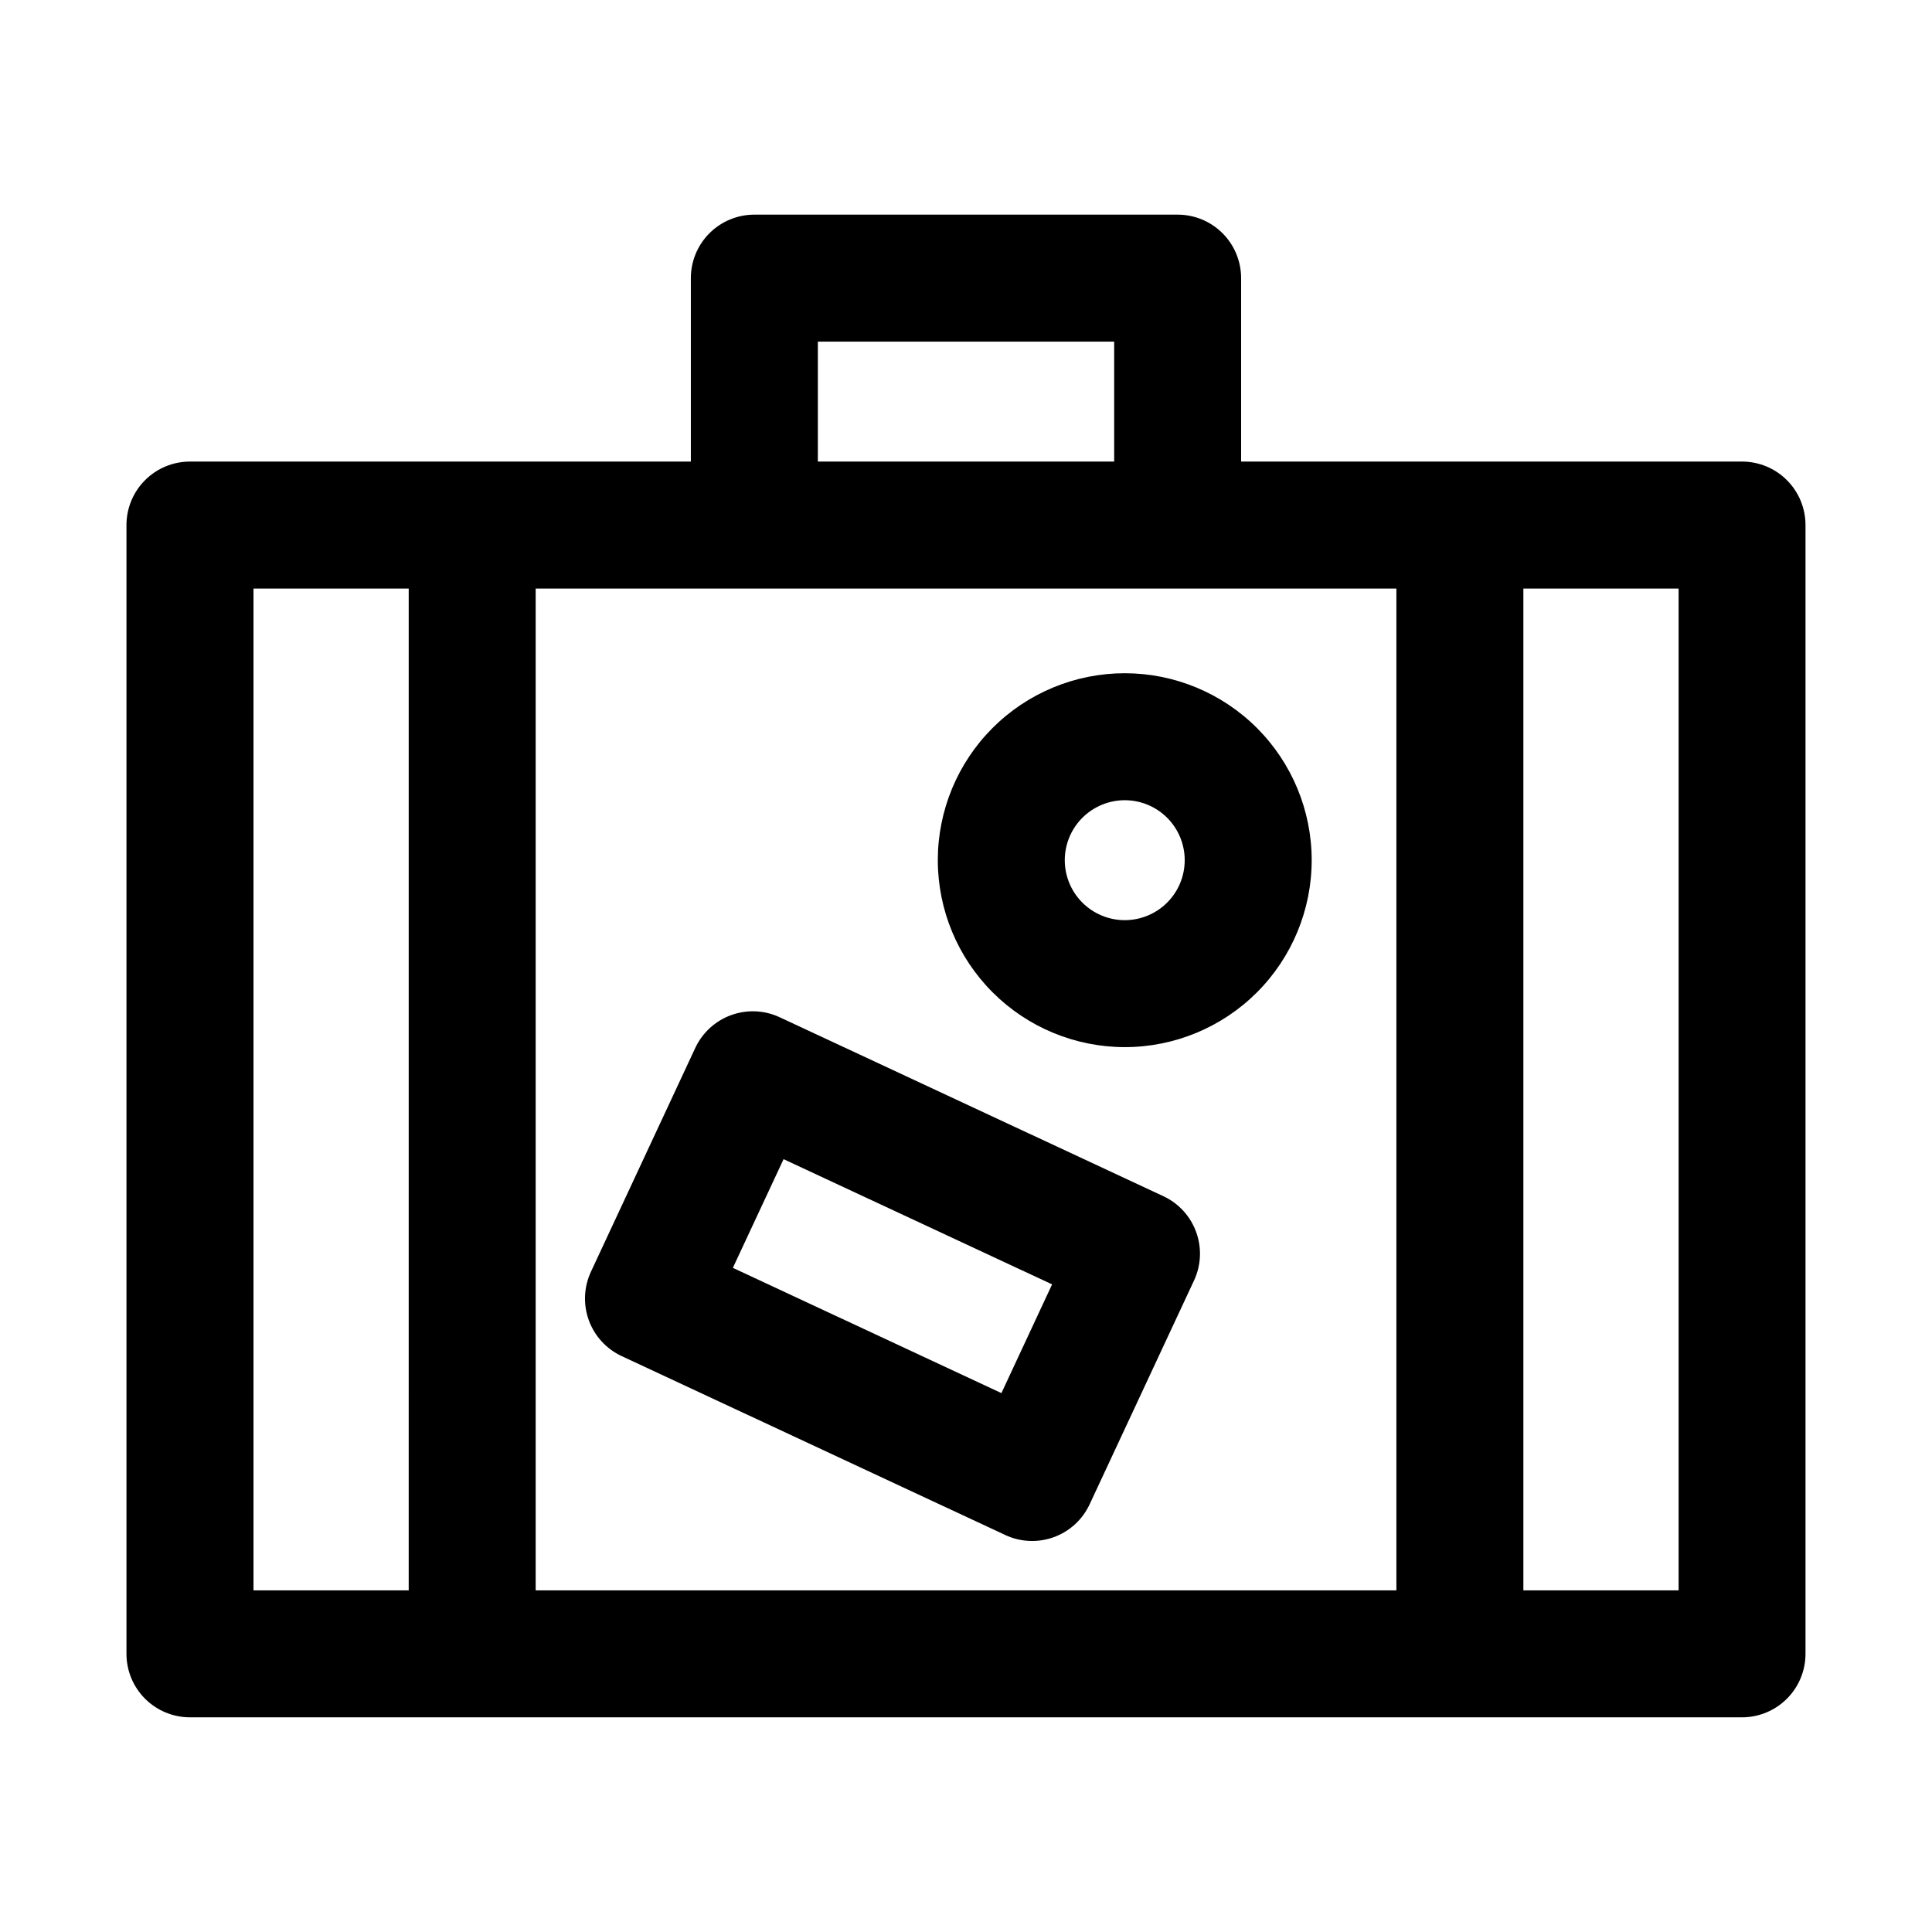
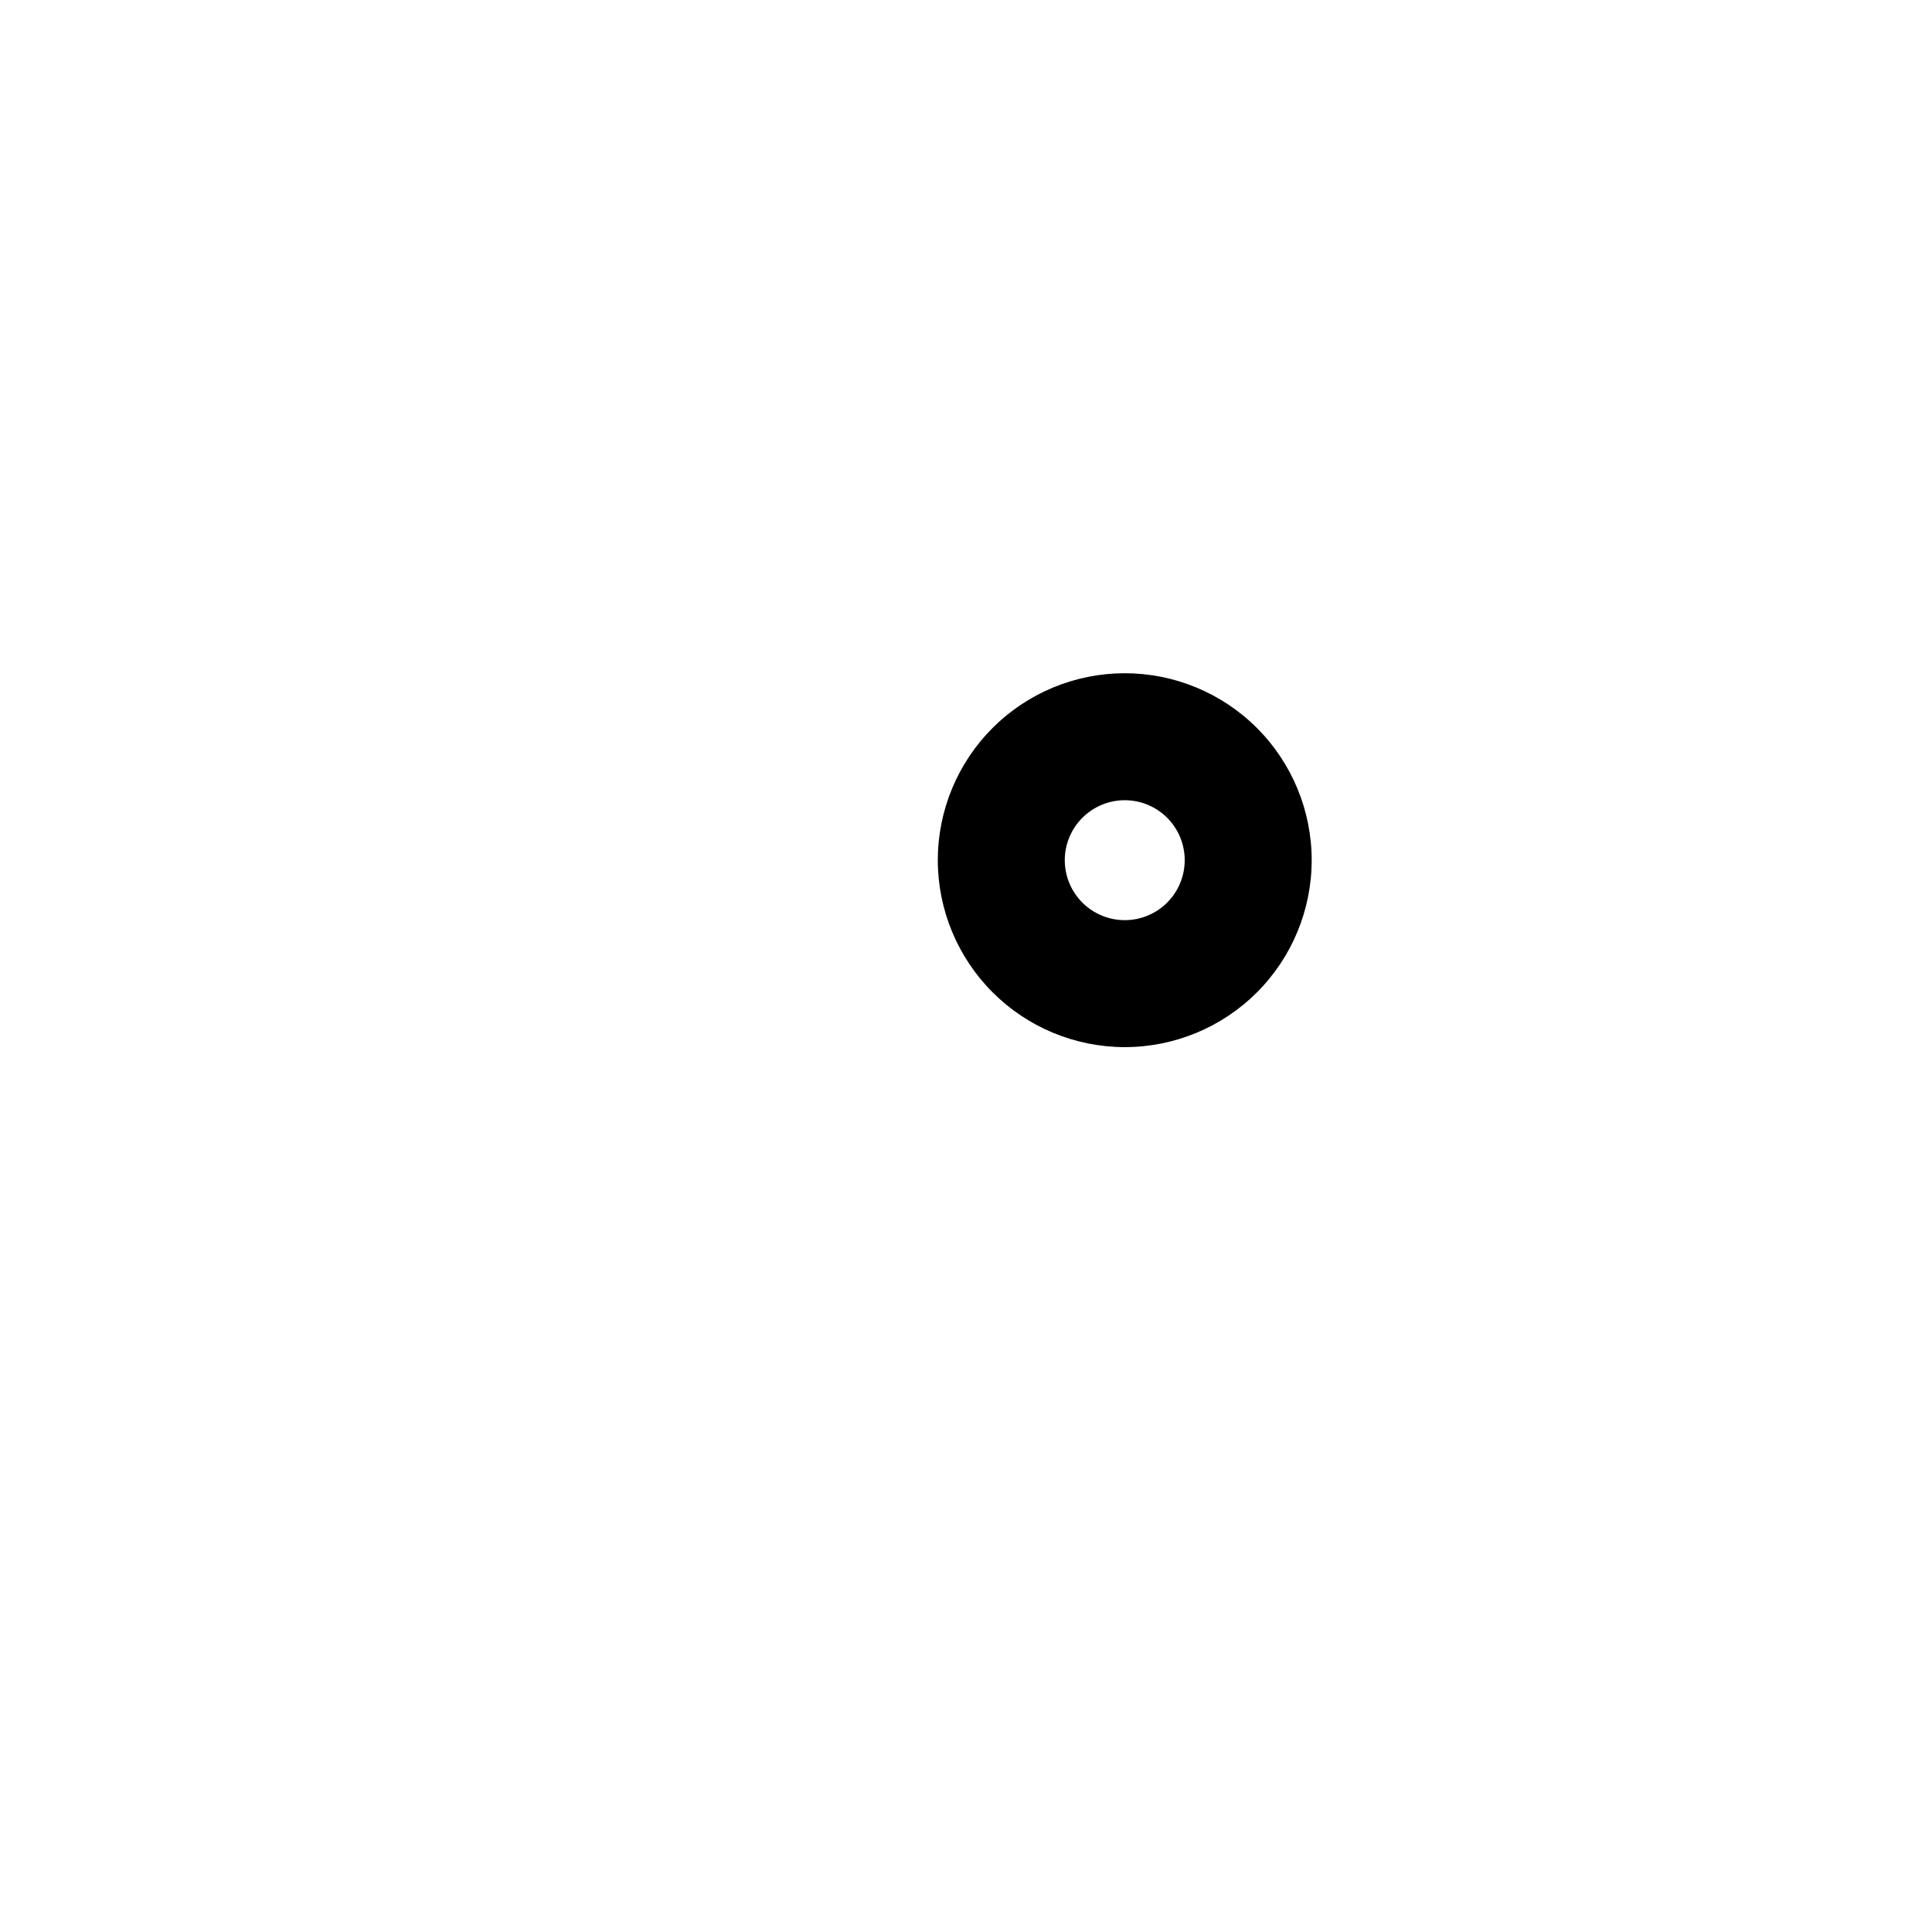
<svg xmlns="http://www.w3.org/2000/svg" fill="#000000" width="800px" height="800px" version="1.1" viewBox="144 144 512 512">
  <g>
-     <path d="m308.75 503.38 101.66 47.414v0.004c4.043 1.887 8.672 2.09 12.867 0.562 4.195-1.527 7.609-4.66 9.488-8.707l27.66-59.301c1.891-4.043 2.094-8.672 0.566-12.863-1.523-4.195-4.652-7.609-8.699-9.492l-101.67-47.418c-4.043-1.887-8.672-2.09-12.867-0.562-4.195 1.523-7.609 4.652-9.5 8.695l-27.652 59.312h0.004c-1.887 4.043-2.09 8.672-0.562 12.863 1.527 4.195 4.66 7.609 8.703 9.492zm42.906-52.191 71.16 33.184-13.43 28.812-71.168-33.191z" />
    <path d="m442.07 421.5c13.137 0 25.738-5.219 35.031-14.508 9.289-9.293 14.508-21.895 14.508-35.035 0-13.137-5.219-25.738-14.508-35.031-9.293-9.289-21.895-14.512-35.031-14.512-13.141 0-25.742 5.223-35.035 14.512-9.289 9.293-14.508 21.895-14.508 35.031 0.012 13.137 5.234 25.73 14.523 35.02 9.289 9.289 21.883 14.512 35.02 14.523zm0-65.438v0.004c4.215 0 8.258 1.672 11.238 4.652 2.981 2.981 4.652 7.023 4.652 11.238s-1.672 8.258-4.652 11.238c-2.981 2.981-7.023 4.656-11.238 4.656-4.219 0-8.258-1.676-11.238-4.656-2.984-2.981-4.656-7.023-4.656-11.238 0.004-4.211 1.68-8.254 4.66-11.23 2.981-2.981 7.019-4.656 11.234-4.66z" />
-     <path d="m605.66 266.32h-132.75v-48.613c0-4.461-1.77-8.742-4.926-11.895-3.156-3.156-7.434-4.93-11.898-4.93h-112.18c-4.461 0-8.742 1.773-11.898 4.93-3.152 3.152-4.926 7.434-4.926 11.895v48.613h-132.74c-4.465 0-8.742 1.77-11.898 4.926s-4.93 7.438-4.93 11.898v299.14c0 4.461 1.773 8.742 4.93 11.898 3.156 3.152 7.434 4.926 11.898 4.926h411.31c4.461 0 8.742-1.773 11.895-4.926 3.156-3.156 4.93-7.438 4.93-11.898v-299.14c0-4.461-1.773-8.742-4.93-11.898-3.152-3.156-7.434-4.926-11.895-4.926zm-244.92-31.789h78.527v31.785l-78.527 0.004zm-108.43 330.93h-41.133v-265.49h41.137zm261.75 0h-228.1v-265.49h228.1zm74.785 0h-41.137v-265.49h41.137z" />
  </g>
</svg>